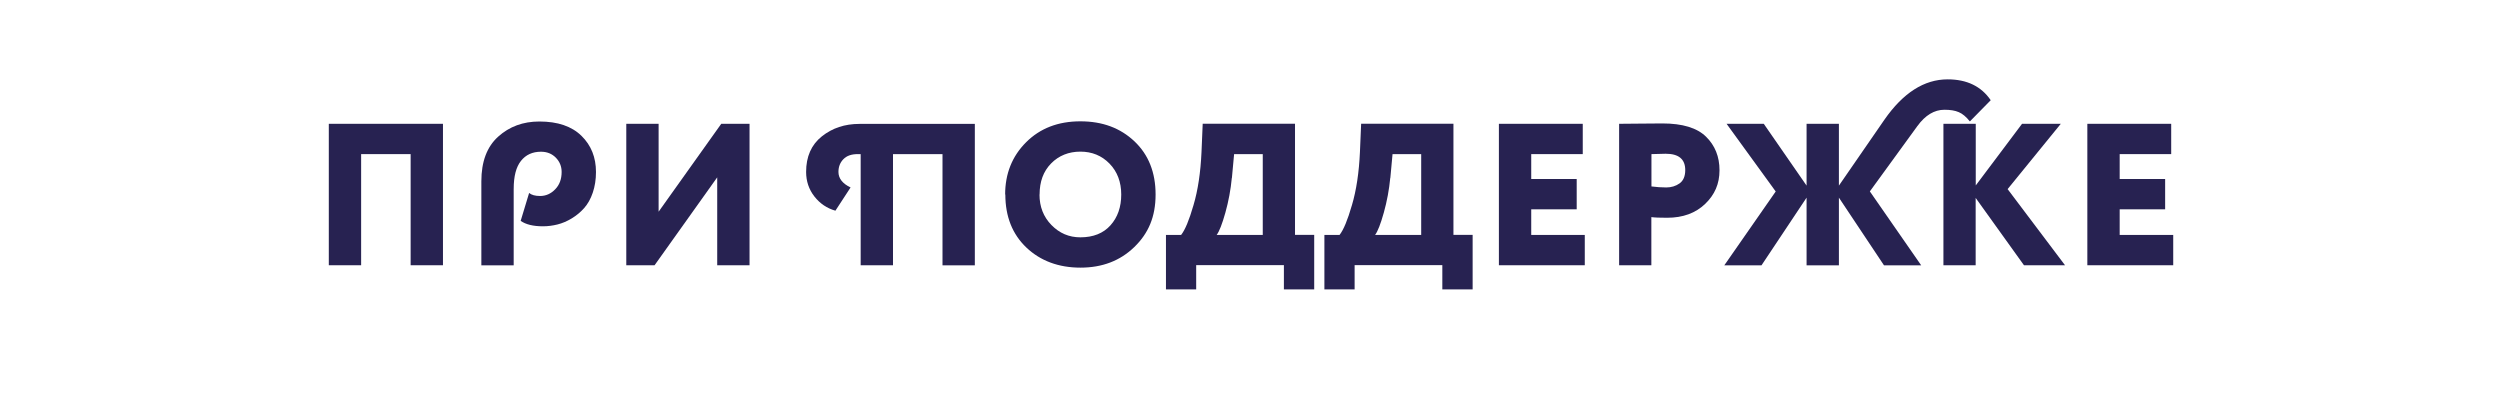
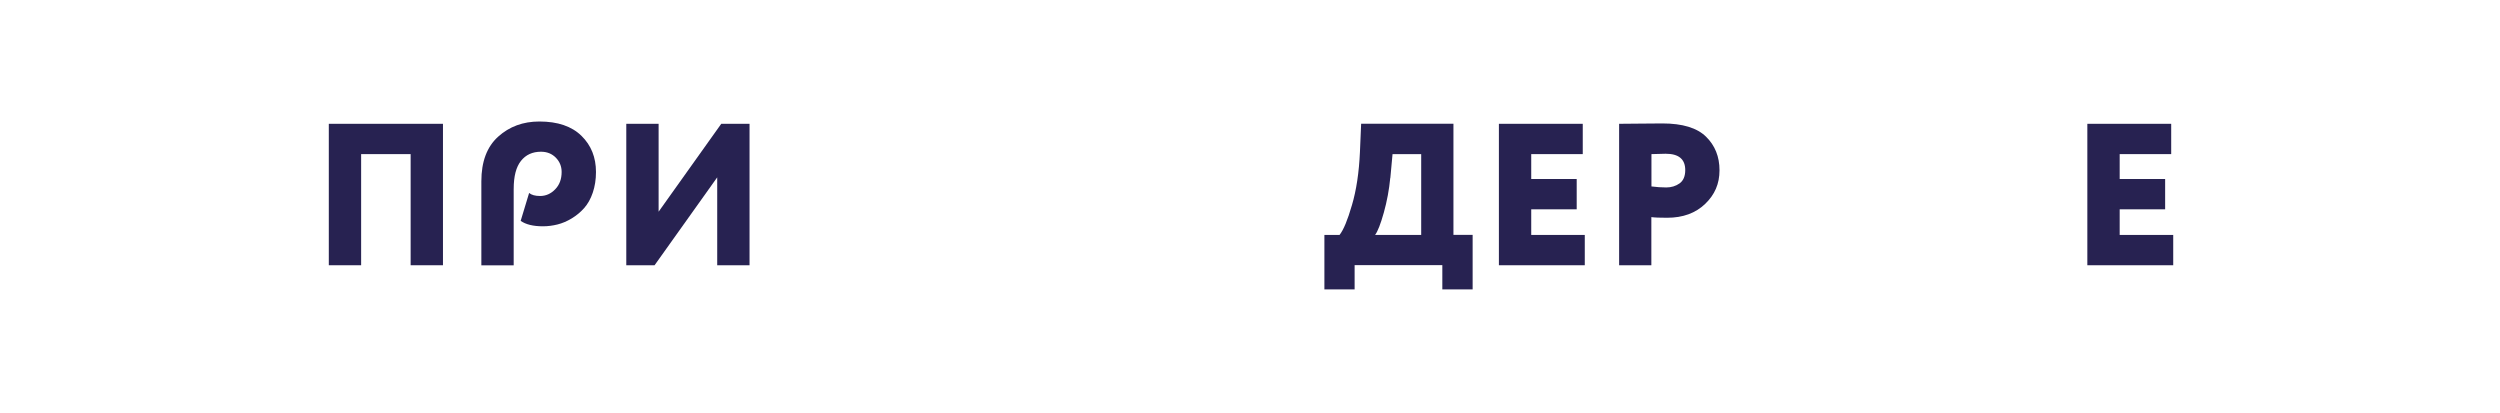
<svg xmlns="http://www.w3.org/2000/svg" id="_Слой_1" data-name="Слой 1" viewBox="0 0 272.2 44.97">
  <defs>
    <style> .cls-1 { fill: #272251; stroke-width: 0px; } </style>
  </defs>
  <path class="cls-1" d="m44.71,28.88v-12.1h-5.39v12.1h-3.52v-15.4h12.43v15.4h-3.52Z" />
  <path class="cls-1" d="m55.93,20.57v8.32h-3.52v-9.15c0-2.14.61-3.76,1.83-4.86,1.22-1.1,2.71-1.65,4.49-1.65,1.99,0,3.52.52,4.58,1.56,1.06,1.04,1.58,2.35,1.58,3.94,0,.82-.12,1.57-.35,2.25s-.55,1.24-.94,1.68c-.39.44-.84.81-1.35,1.12-.51.31-1.03.53-1.55.66s-1.05.2-1.59.2c-1.06,0-1.86-.2-2.42-.59l.92-3.04c.26.22.66.33,1.19.33.63,0,1.18-.24,1.65-.73.47-.48.7-1.11.7-1.89,0-.6-.21-1.12-.63-1.55s-.96-.65-1.62-.65c-.92,0-1.65.33-2.18,1-.53.67-.79,1.68-.79,3.05Z" />
  <path class="cls-1" d="m71.27,28.88h-3.08v-15.4h3.52v9.57l6.82-9.57h3.08v15.4h-3.52v-9.57l-6.82,9.57Z" />
-   <path class="cls-1" d="m102.62,28.88v-12.1h-5.39v12.1h-3.52v-12.1h-.33c-.67,0-1.19.18-1.55.55-.36.37-.54.83-.54,1.39,0,.7.44,1.27,1.32,1.69l-1.65,2.53c-.92-.26-1.69-.78-2.29-1.55-.6-.77-.9-1.66-.9-2.67,0-1.67.57-2.96,1.71-3.87s2.5-1.36,4.1-1.36h12.56v15.4h-3.52Z" />
-   <path class="cls-1" d="m109.44,21.18c0-2.27.76-4.17,2.28-5.69,1.52-1.52,3.49-2.28,5.91-2.28s4.35.73,5.89,2.18c1.53,1.45,2.3,3.38,2.3,5.79s-.77,4.22-2.32,5.72-3.5,2.24-5.86,2.24-4.35-.73-5.88-2.18c-1.53-1.45-2.3-3.38-2.3-5.79Zm3.74,0c0,1.32.43,2.43,1.3,3.32.87.89,1.91,1.34,3.15,1.34,1.41,0,2.5-.44,3.28-1.31.78-.87,1.17-1.99,1.17-3.35s-.43-2.5-1.28-3.37c-.85-.87-1.91-1.3-3.17-1.3s-2.35.43-3.19,1.29c-.84.86-1.25,1.98-1.25,3.38Z" />
-   <path class="cls-1" d="m126.95,31.52v-5.94h1.65c.43-.54.88-1.62,1.35-3.25.48-1.62.77-3.55.87-5.78l.13-3.08h10.05v12.1h2.09v5.94h-3.3v-2.64h-9.55v2.64h-3.3Zm7.17-12.14c-.12,1.26-.35,2.52-.7,3.77s-.67,2.06-.95,2.43h5.02v-8.8h-3.12l-.24,2.6Z" />
  <path class="cls-1" d="m144.2,31.52v-5.94h1.65c.43-.54.88-1.62,1.35-3.25.48-1.62.77-3.55.87-5.78l.13-3.08h10.05v12.1h2.09v5.94h-3.3v-2.64h-9.55v2.64h-3.3Zm7.17-12.14c-.12,1.26-.35,2.52-.7,3.77s-.67,2.06-.95,2.43h5.02v-8.8h-3.12l-.24,2.6Z" />
  <path class="cls-1" d="m163.2,28.88v-15.4h9.13v3.3h-5.61v2.71h4.95v3.3h-4.95v2.79h5.83v3.3h-9.35Z" />
  <path class="cls-1" d="m179.81,28.88h-3.52v-15.4c.26,0,1.01,0,2.23-.02s2.05-.02,2.48-.02c2.19,0,3.77.48,4.75,1.44.98.96,1.47,2.18,1.47,3.66s-.52,2.66-1.56,3.66c-1.04,1-2.42,1.51-4.14,1.51-.78,0-1.35-.02-1.72-.07v5.24Zm1.54-12.14c-.06,0-.57.01-1.54.04v3.52c.56.07,1.09.11,1.61.11.56,0,1.04-.15,1.45-.44.41-.29.62-.78.62-1.45,0-1.19-.71-1.78-2.13-1.78Z" />
-   <path class="cls-1" d="m193.34,20.85l-5.35-7.37h4.05l4.66,6.73v-6.73h3.52v6.73l4.95-7.17c2.04-2.93,4.33-4.4,6.89-4.4,2.1,0,3.66.76,4.69,2.27l-2.27,2.31c-.4-.5-.8-.84-1.21-1.01-.41-.18-.93-.26-1.56-.26-1.1,0-2.08.59-2.95,1.78l-5.17,7.11,5.59,8.05h-4.05l-4.91-7.37v7.37h-3.52v-7.37l-4.91,7.37h-4.05l5.59-8.03Z" />
-   <path class="cls-1" d="m211.6,28.88v-15.4h3.52v6.71l5.04-6.71h4.22l-5.79,7.11,6.25,8.29h-4.47l-5.26-7.33v7.33h-3.52Z" />
  <path class="cls-1" d="m227.27,28.88v-15.4h9.13v3.3h-5.61v2.71h4.95v3.3h-4.95v2.79h5.83v3.3h-9.35Z" />
</svg>